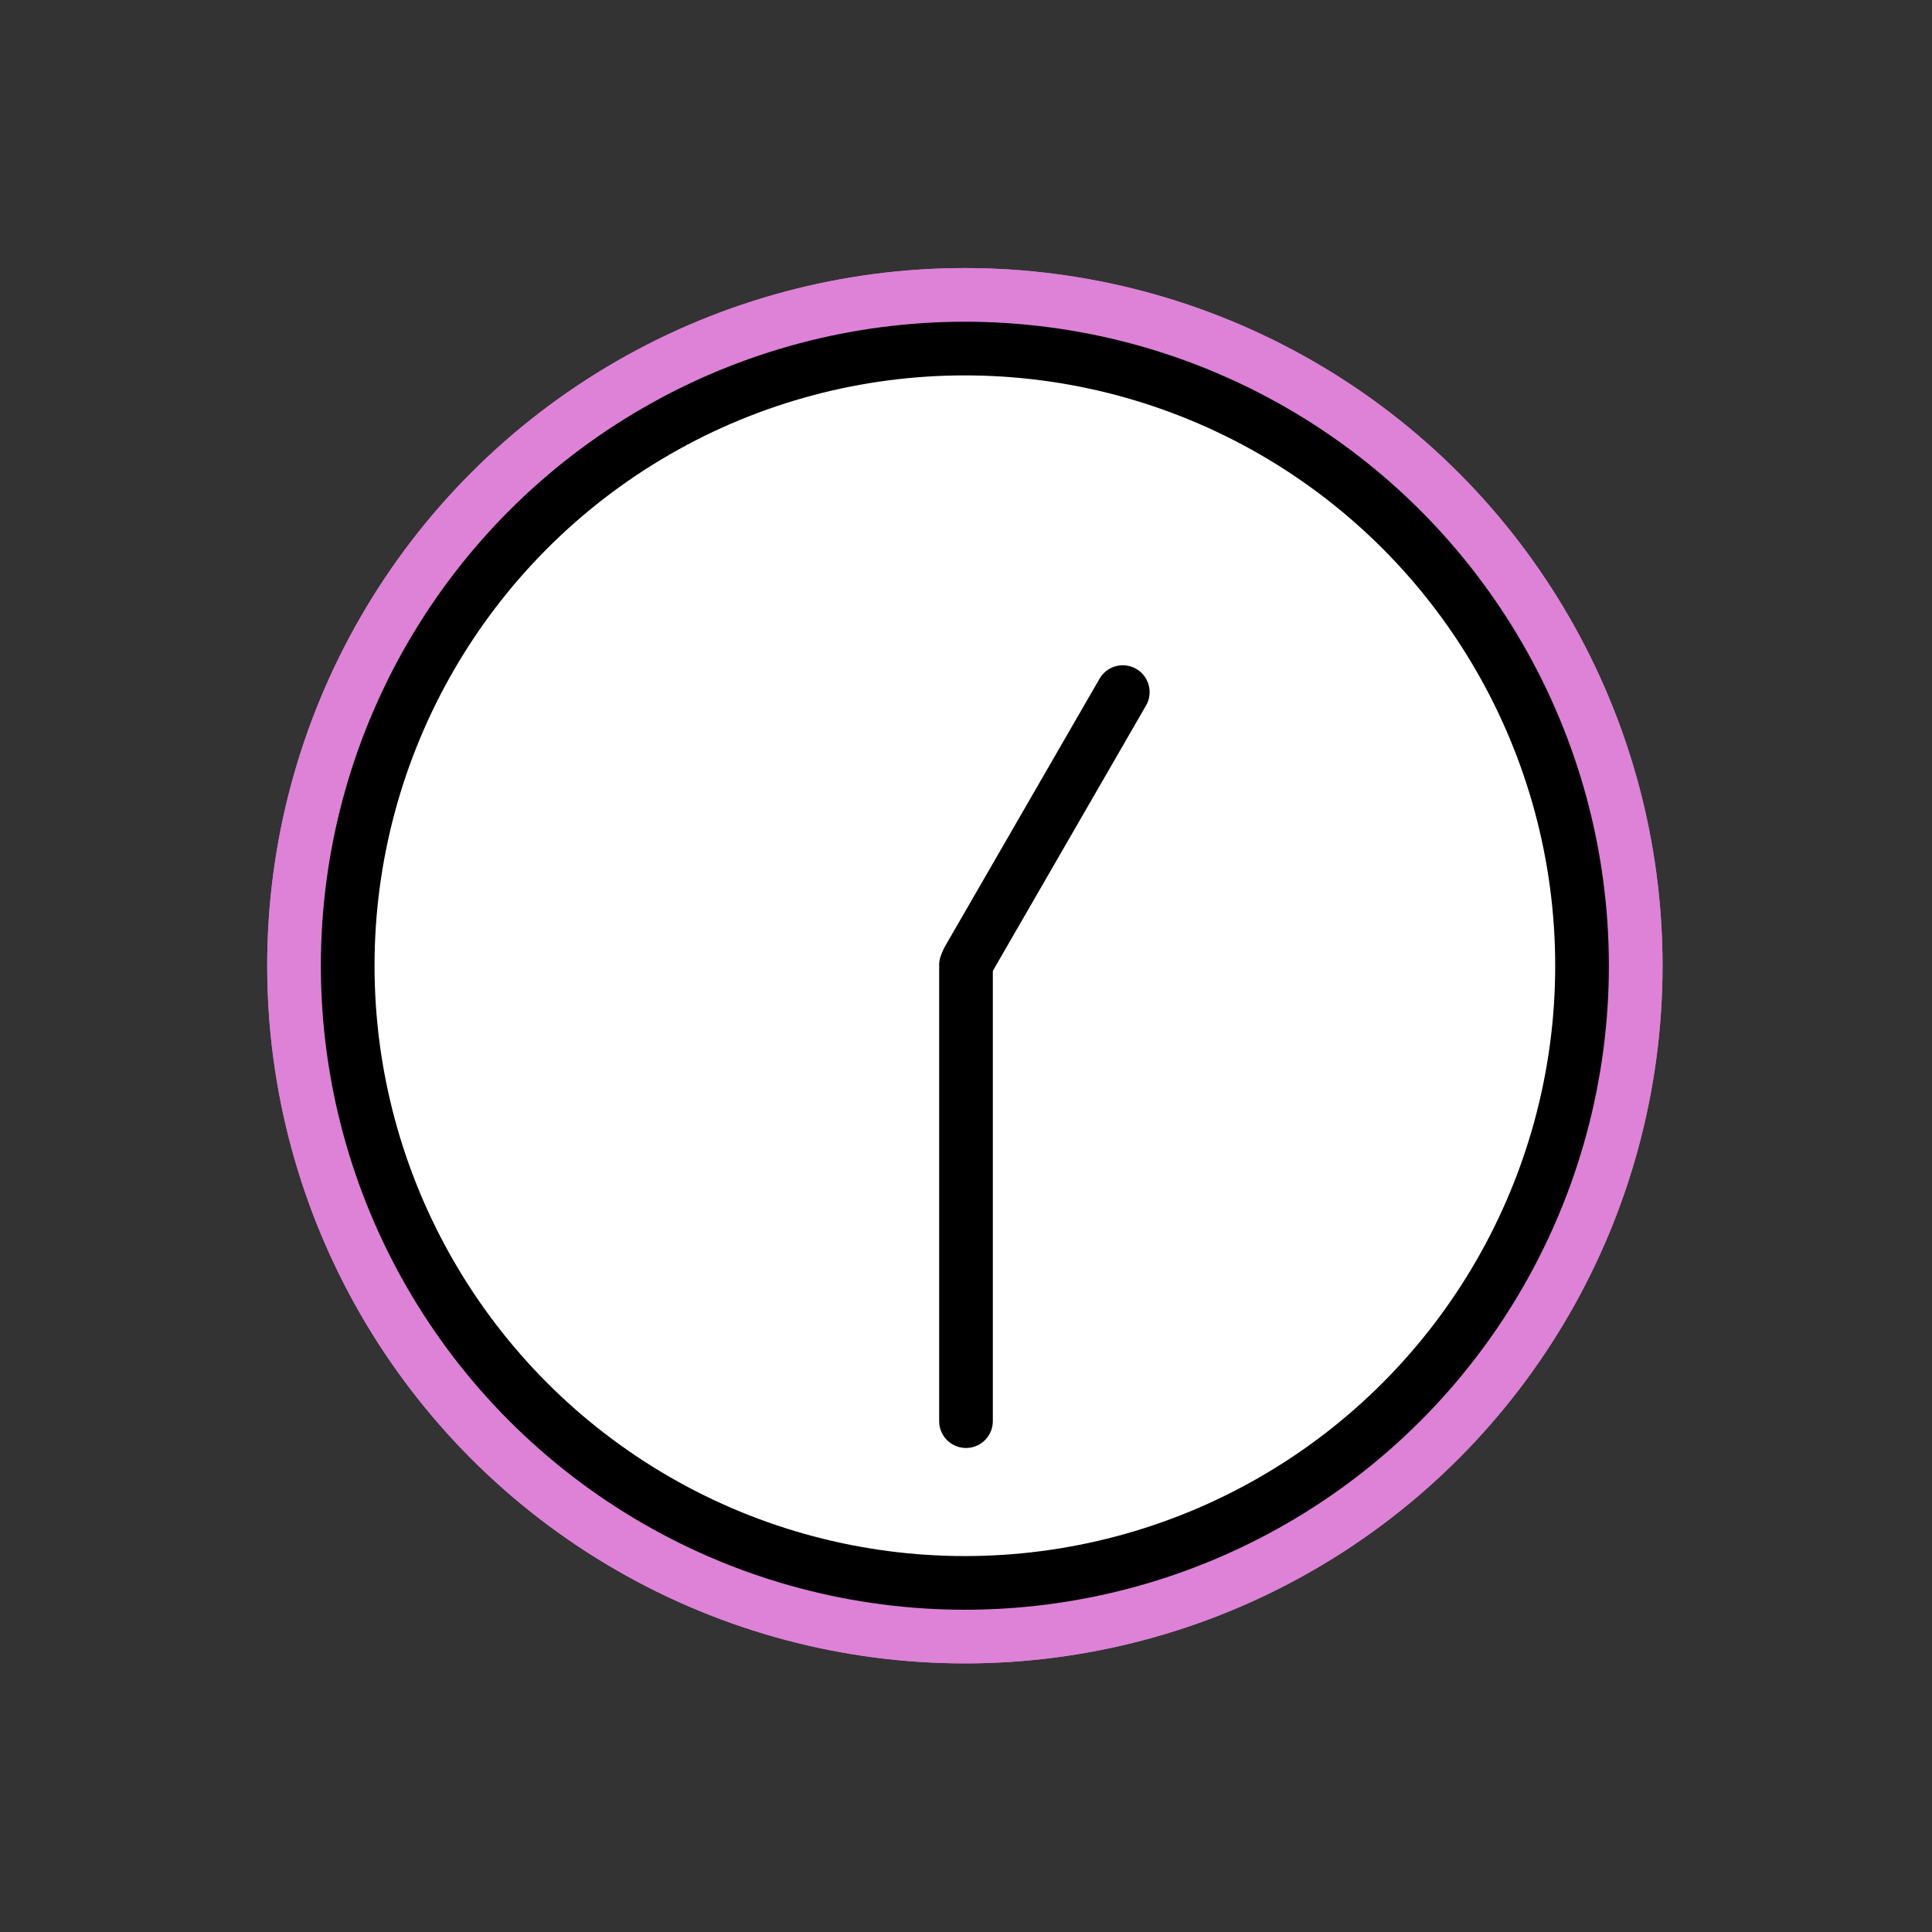
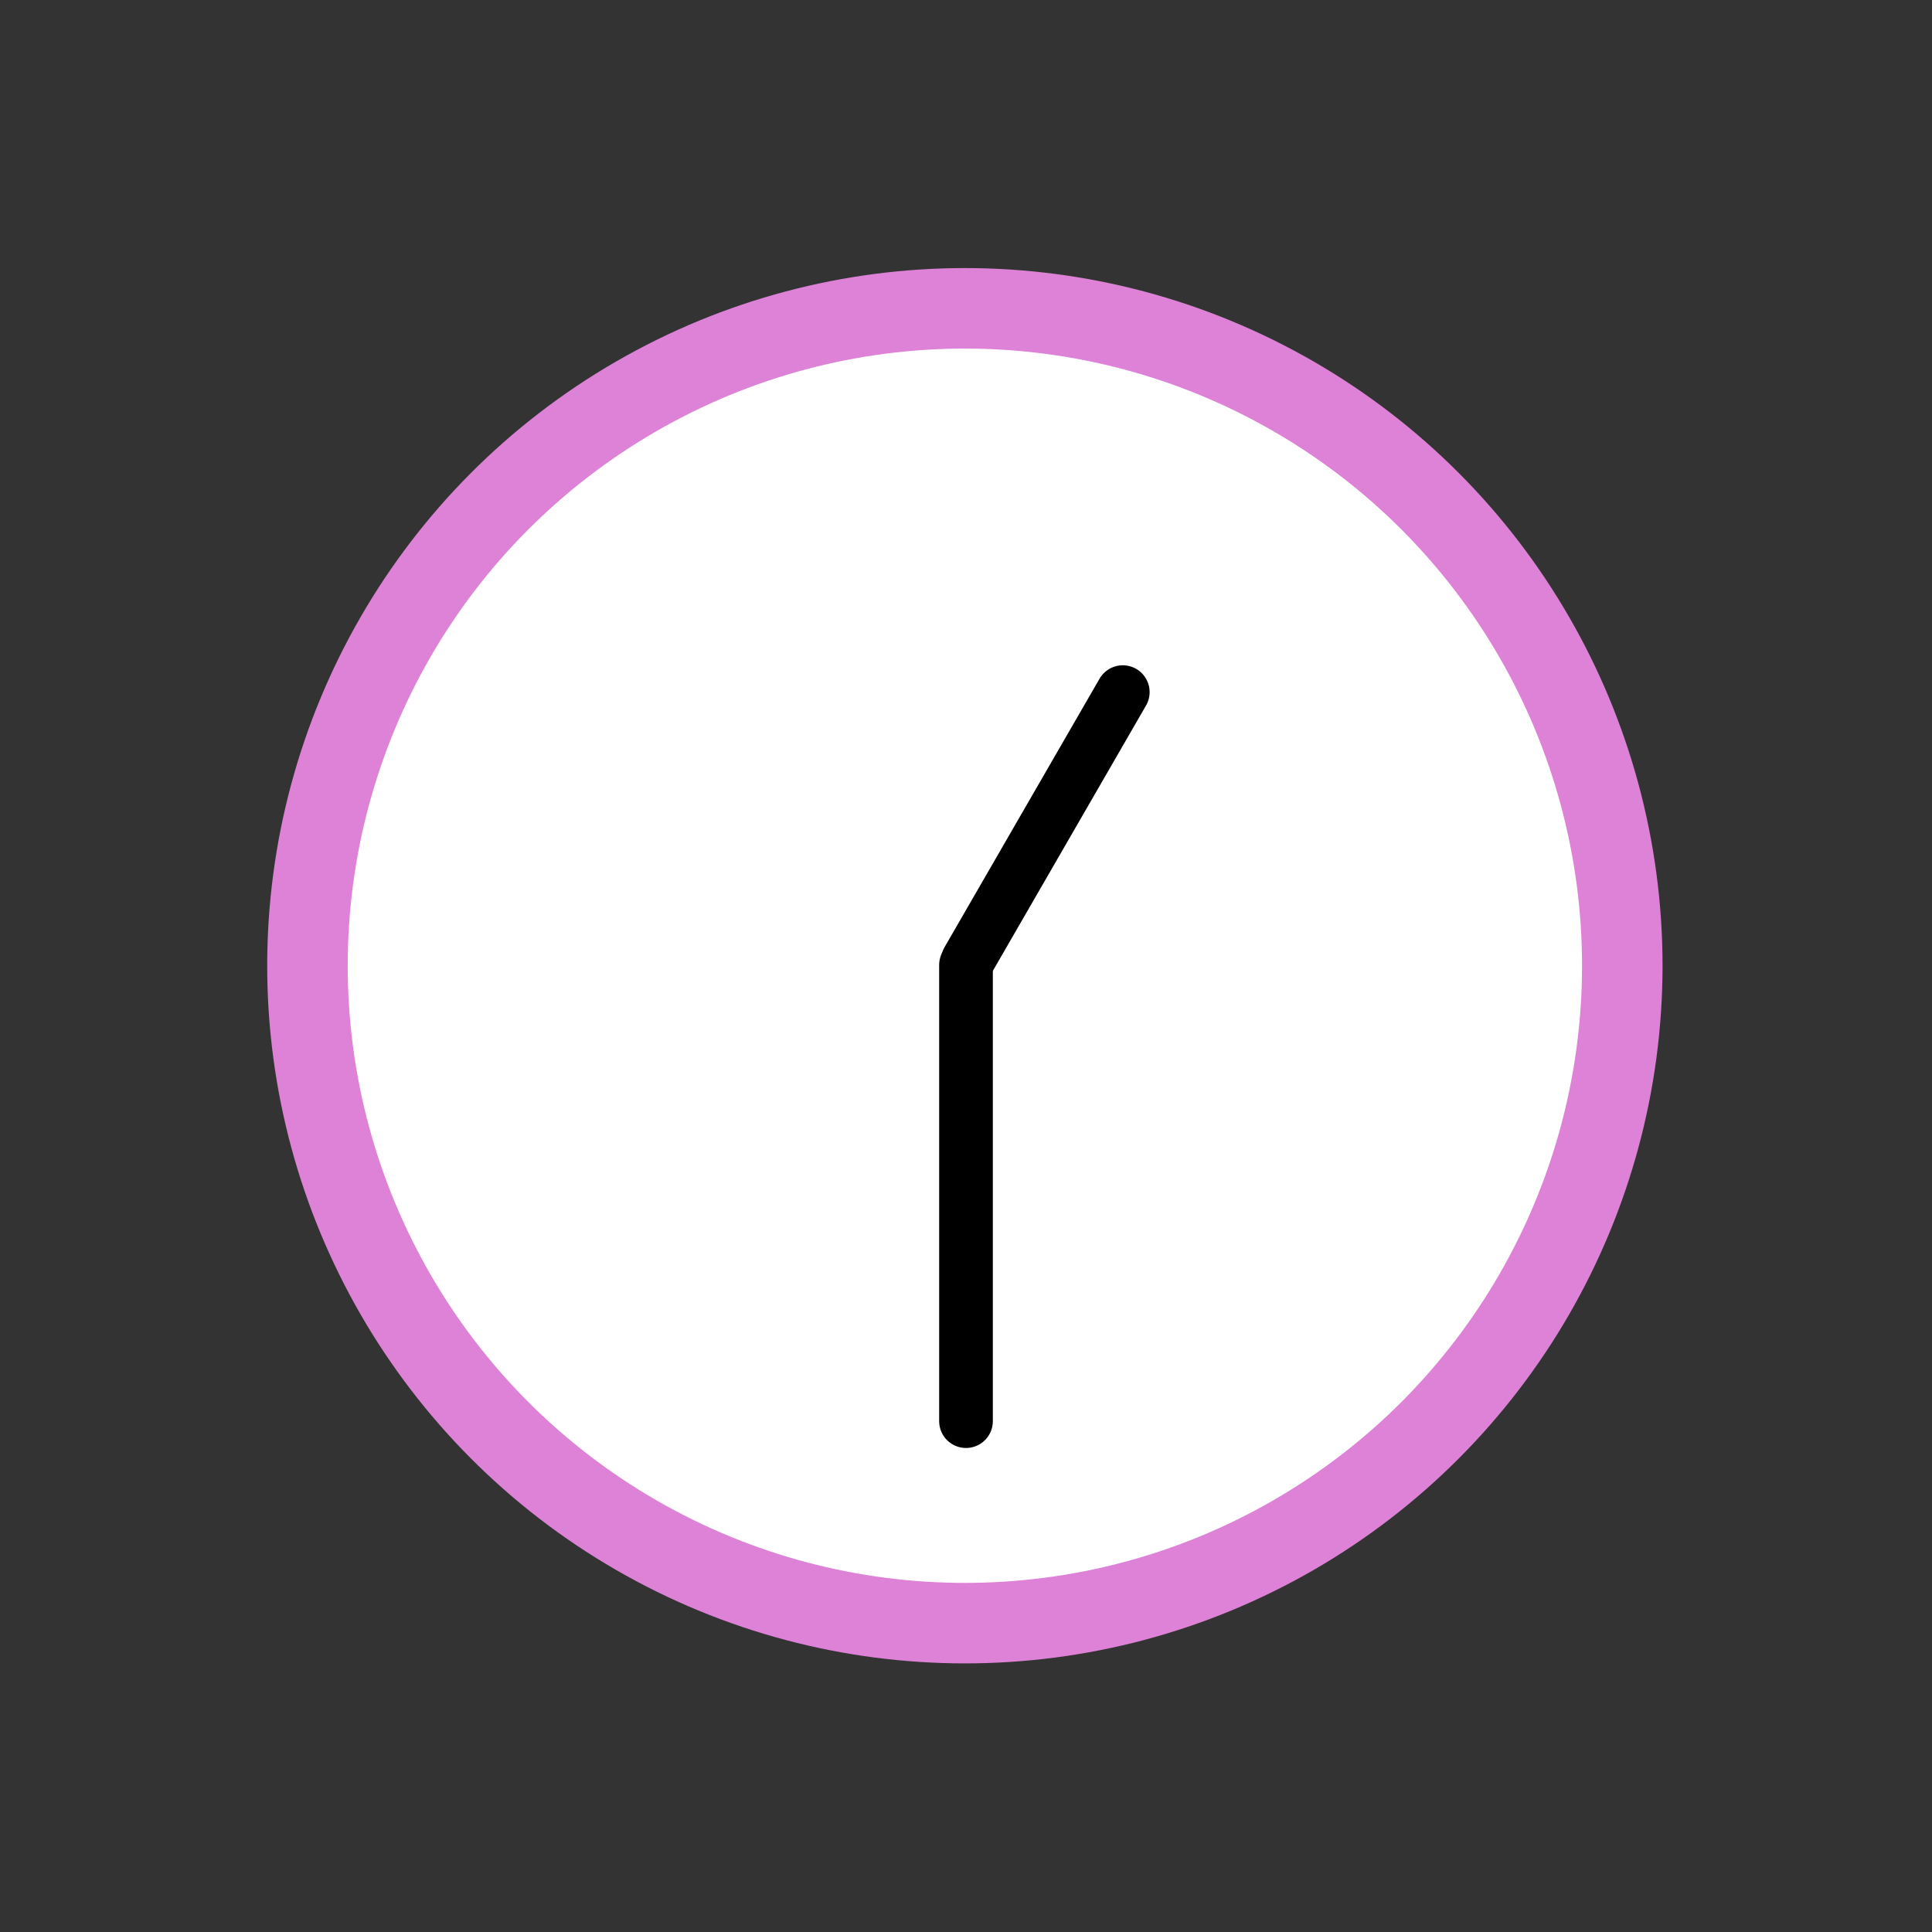
<svg xmlns="http://www.w3.org/2000/svg" id="emoji" viewBox="0 0 72 72">
  <rect x="0" y="0" width="72" height="72" fill="#333333" stroke="none" />
  <g id="white-padding">
    <g id="color">
      <circle cx="35.958" cy="35.99" r="23" fill="#dd82d7" stroke="#dd82d7" stroke-linecap="round" stroke-linejoin="round" stroke-miterlimit="10" stroke-width="6" />
      <line x1="36" x2="36" y1="35.962" y2="52.962" fill="#dd82d7" stroke="#dd82d7" stroke-linecap="round" stroke-linejoin="round" stroke-miterlimit="10" stroke-width="6" />
      <line x1="41.843" x2="36.07" y1="25.793" y2="35.793" fill="#dd82d7" stroke="#dd82d7" stroke-linecap="round" stroke-linejoin="round" stroke-miterlimit="10" stroke-width="6" />
    </g>
    <g id="hair" />
    <g id="skin" />
    <g id="skin-shadow" />
    <g id="line">
-       <circle cx="35.958" cy="35.99" r="23" fill="none" stroke="#dd82d7" stroke-linecap="round" stroke-linejoin="round" stroke-miterlimit="10" stroke-width="6" />
-       <line x1="36" x2="36" y1="35.962" y2="52.962" fill="none" stroke="#dd82d7" stroke-linecap="round" stroke-linejoin="round" stroke-miterlimit="10" stroke-width="6" />
      <line x1="41.843" x2="36.07" y1="25.793" y2="35.793" fill="none" stroke="#dd82d7" stroke-linecap="round" stroke-linejoin="round" stroke-miterlimit="10" stroke-width="6" />
    </g>
  </g>
  <g id="emoji-original">
    <g id="color">
      <circle cx="35.958" cy="35.99" r="23" fill="#FFFFFF" stroke="none" stroke-linecap="round" stroke-linejoin="round" stroke-miterlimit="10" stroke-width="2" />
      <line x1="36" x2="36" y1="35.962" y2="52.962" fill="#FFFFFF" stroke="none" stroke-linecap="round" stroke-linejoin="round" stroke-miterlimit="10" stroke-width="2" />
      <line x1="41.843" x2="36.07" y1="25.793" y2="35.793" fill="#FFFFFF" stroke="none" stroke-linecap="round" stroke-linejoin="round" stroke-miterlimit="10" stroke-width="2" />
    </g>
    <g id="hair" />
    <g id="skin" />
    <g id="skin-shadow" />
    <g id="line">
-       <circle cx="35.958" cy="35.99" r="23" fill="none" stroke="#000000" stroke-linecap="round" stroke-linejoin="round" stroke-miterlimit="10" stroke-width="2" />
      <line x1="36" x2="36" y1="35.962" y2="52.962" fill="none" stroke="#000000" stroke-linecap="round" stroke-linejoin="round" stroke-miterlimit="10" stroke-width="2" />
      <line x1="41.843" x2="36.07" y1="25.793" y2="35.793" fill="none" stroke="#000000" stroke-linecap="round" stroke-linejoin="round" stroke-miterlimit="10" stroke-width="2" />
    </g>
  </g>
</svg>